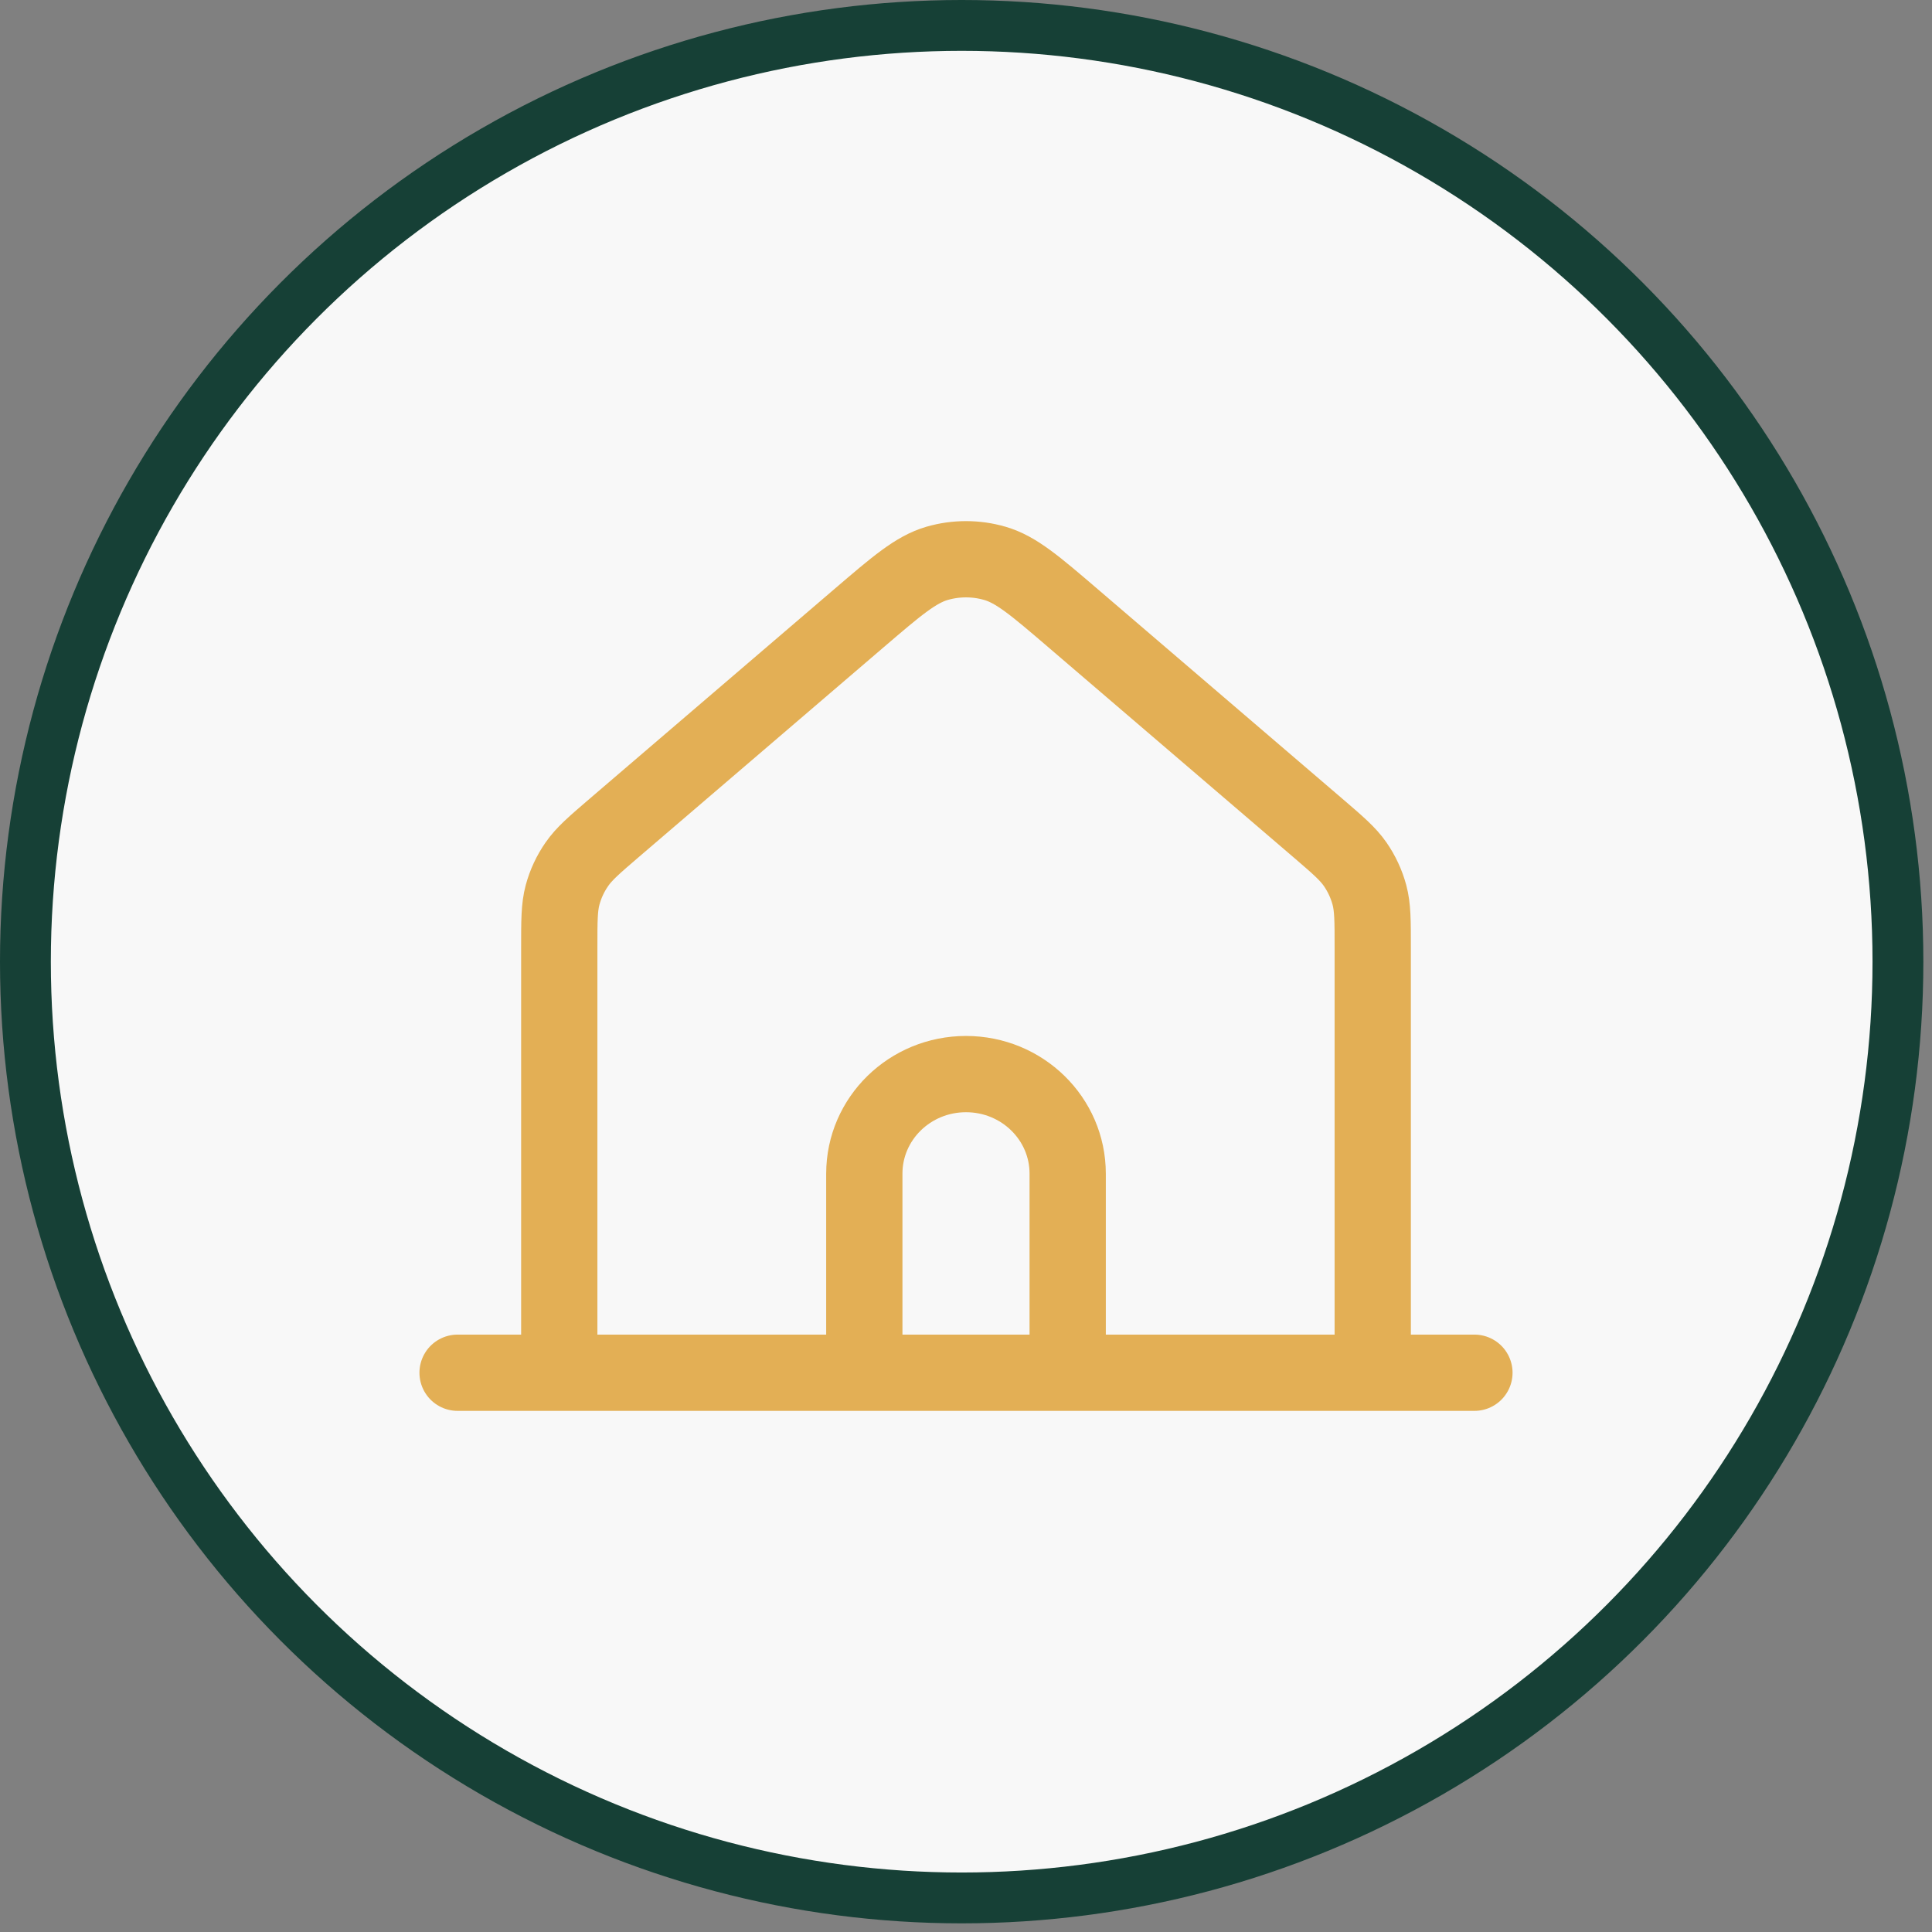
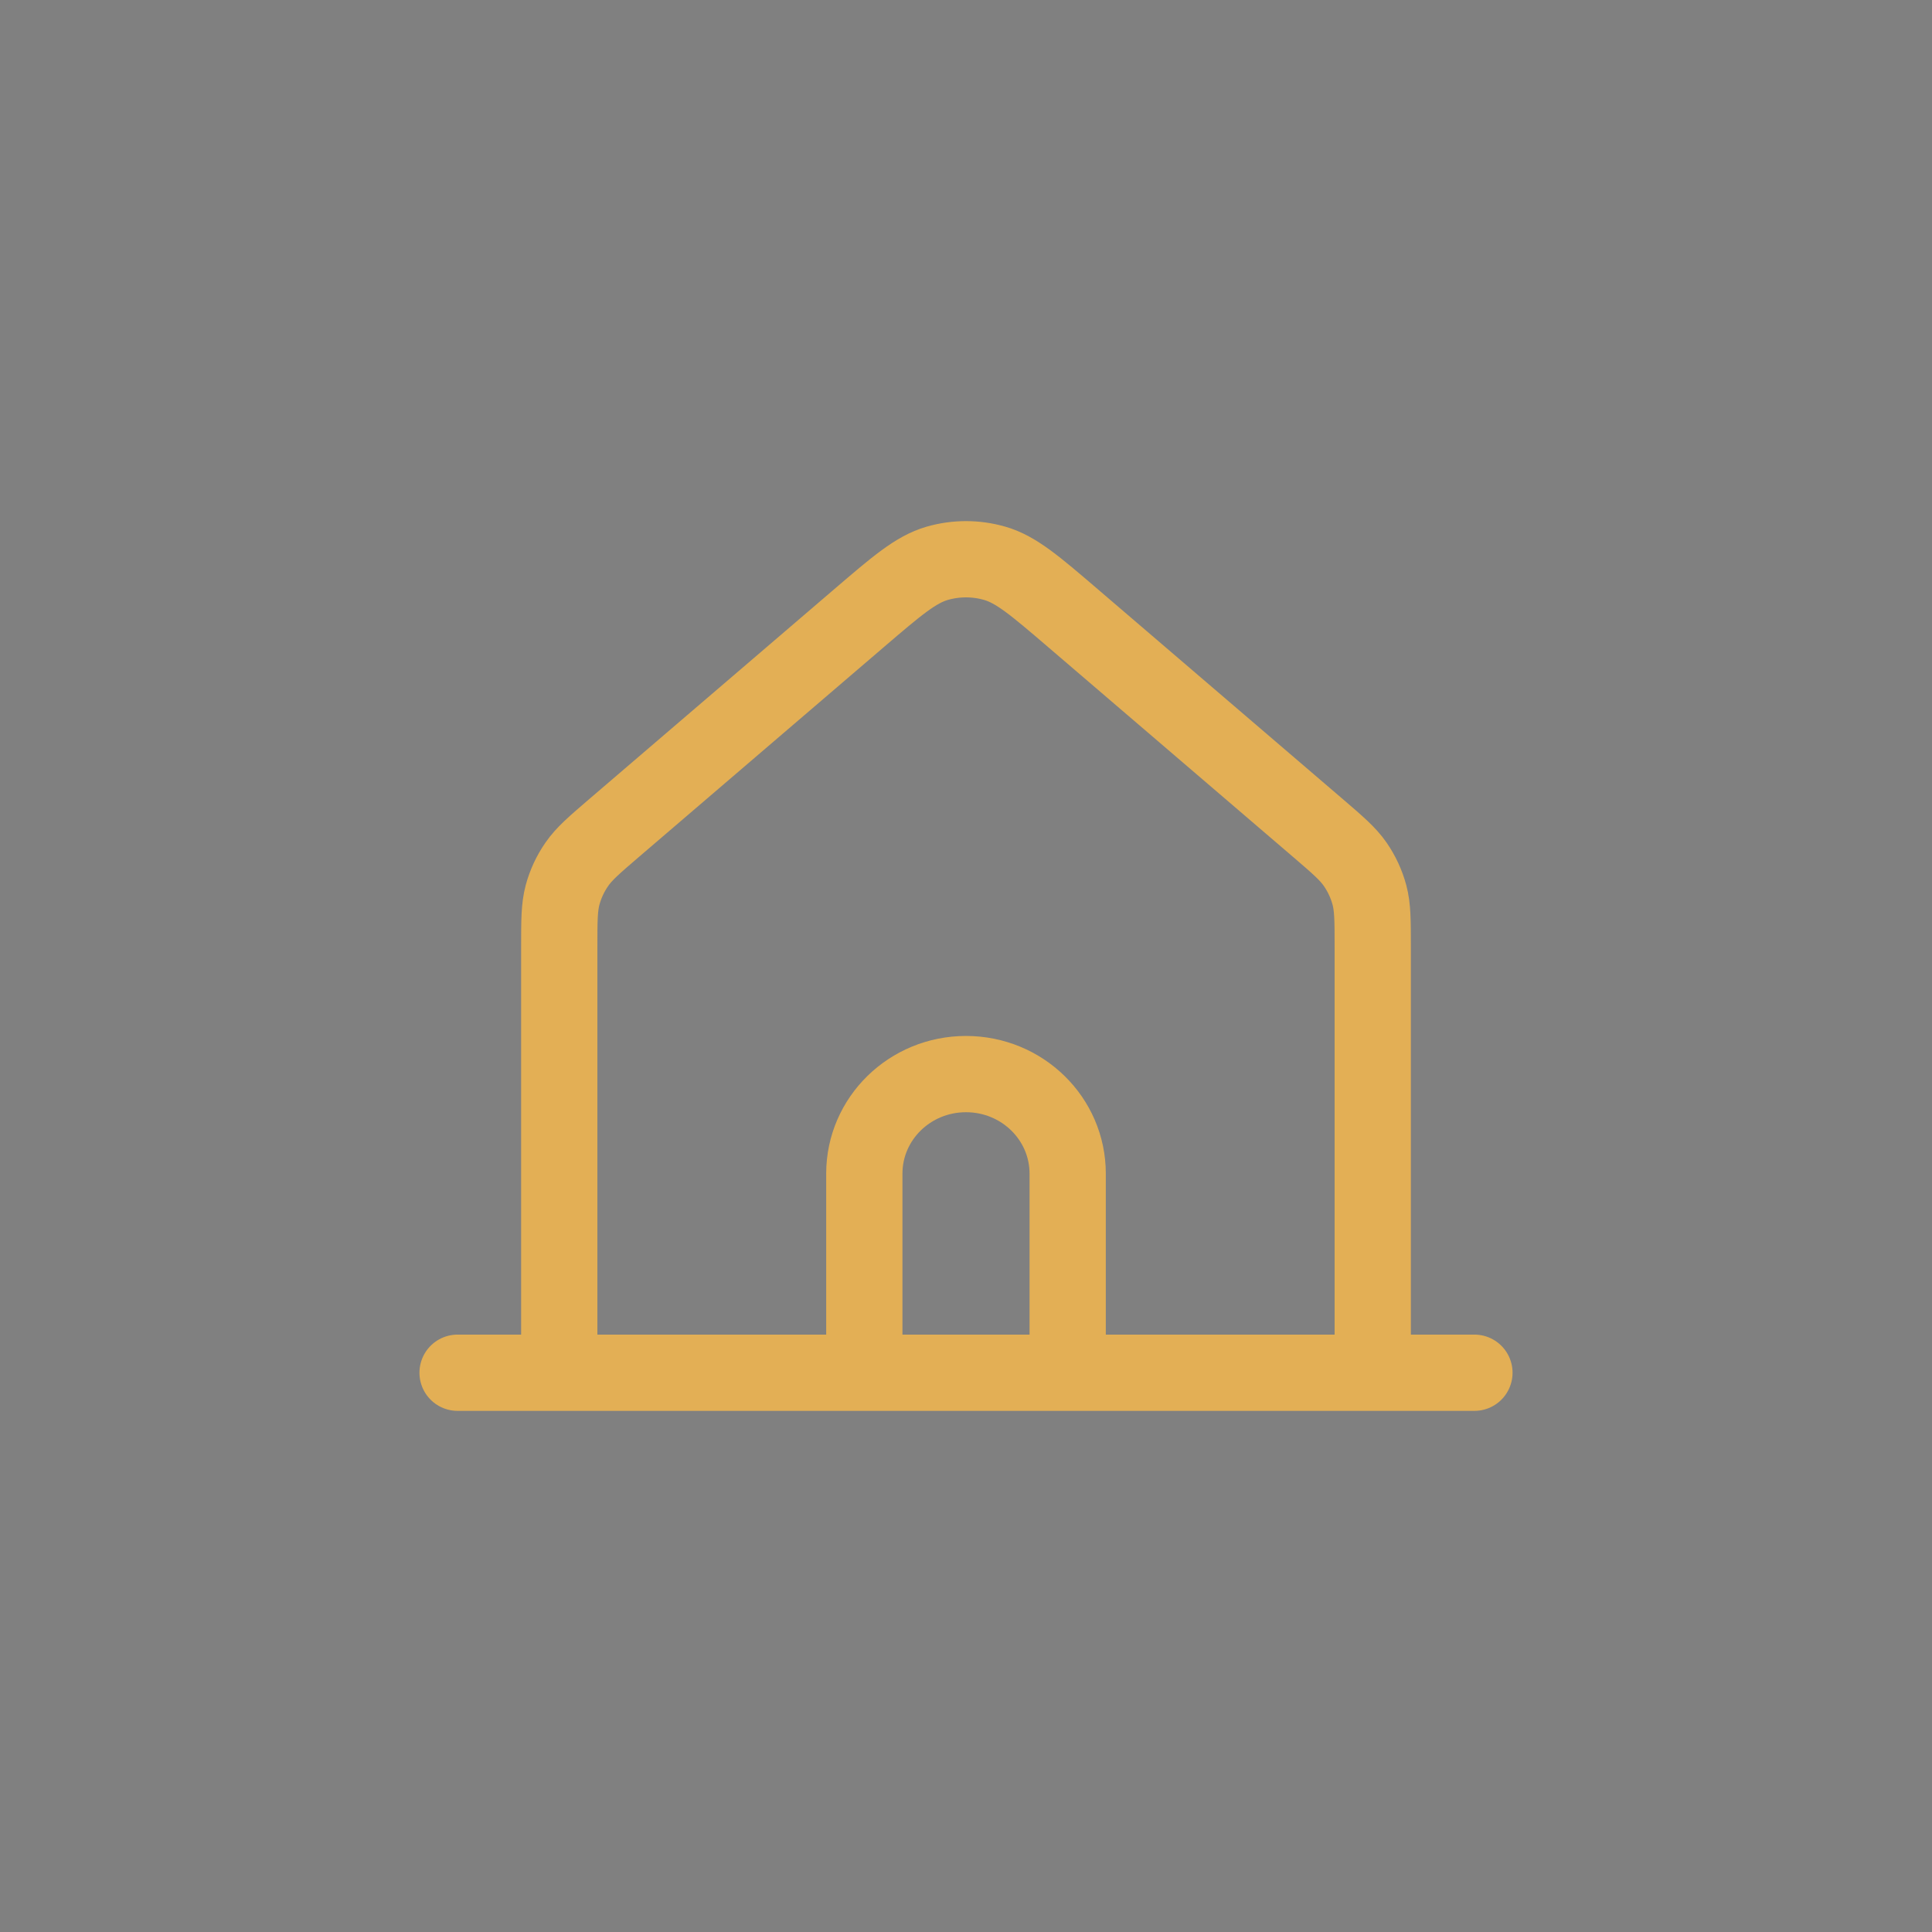
<svg xmlns="http://www.w3.org/2000/svg" width="38" height="38" viewBox="0 0 38 38" fill="none">
  <rect x="0" y="0" width="38" height="38" fill="#808080" stroke="none" />
-   <circle cx="18.915" cy="18.915" r="18.415" fill="#F8F8F8" stroke="#164036" />
-   <path d="M9 27H11M11 27H17M11 27V18.631C11 18.108 11 17.846 11.065 17.603C11.123 17.387 11.218 17.183 11.346 16.999C11.49 16.79 11.691 16.618 12.093 16.273L16.894 12.16C17.64 11.521 18.013 11.202 18.432 11.08C18.803 10.973 19.197 10.973 19.567 11.08C19.988 11.202 20.361 11.522 21.107 12.161L25.907 16.273C26.309 16.618 26.51 16.79 26.655 16.999C26.782 17.183 26.877 17.387 26.935 17.603C27 17.846 27 18.108 27 18.631V27M17 27H21M17 27V23.084C17 22.002 17.895 21.126 19 21.126C20.105 21.126 21 22.002 21 23.084V27M21 27H27M27 27H29" stroke="#E3AF55" stroke-width="1.5" stroke-linecap="round" stroke-linejoin="round" />
+   <path d="M9 27H11M11 27H17M11 27V18.631C11 18.108 11 17.846 11.065 17.603C11.123 17.387 11.218 17.183 11.346 16.999C11.49 16.79 11.691 16.618 12.093 16.273L16.894 12.16C17.64 11.521 18.013 11.202 18.432 11.08C18.803 10.973 19.197 10.973 19.567 11.08C19.988 11.202 20.361 11.522 21.107 12.161L25.907 16.273C26.309 16.618 26.51 16.79 26.655 16.999C26.782 17.183 26.877 17.387 26.935 17.603C27 17.846 27 18.108 27 18.631V27M17 27H21M17 27V23.084C17 22.002 17.895 21.126 19 21.126C20.105 21.126 21 22.002 21 23.084V27H27M27 27H29" stroke="#E3AF55" stroke-width="1.5" stroke-linecap="round" stroke-linejoin="round" />
</svg>